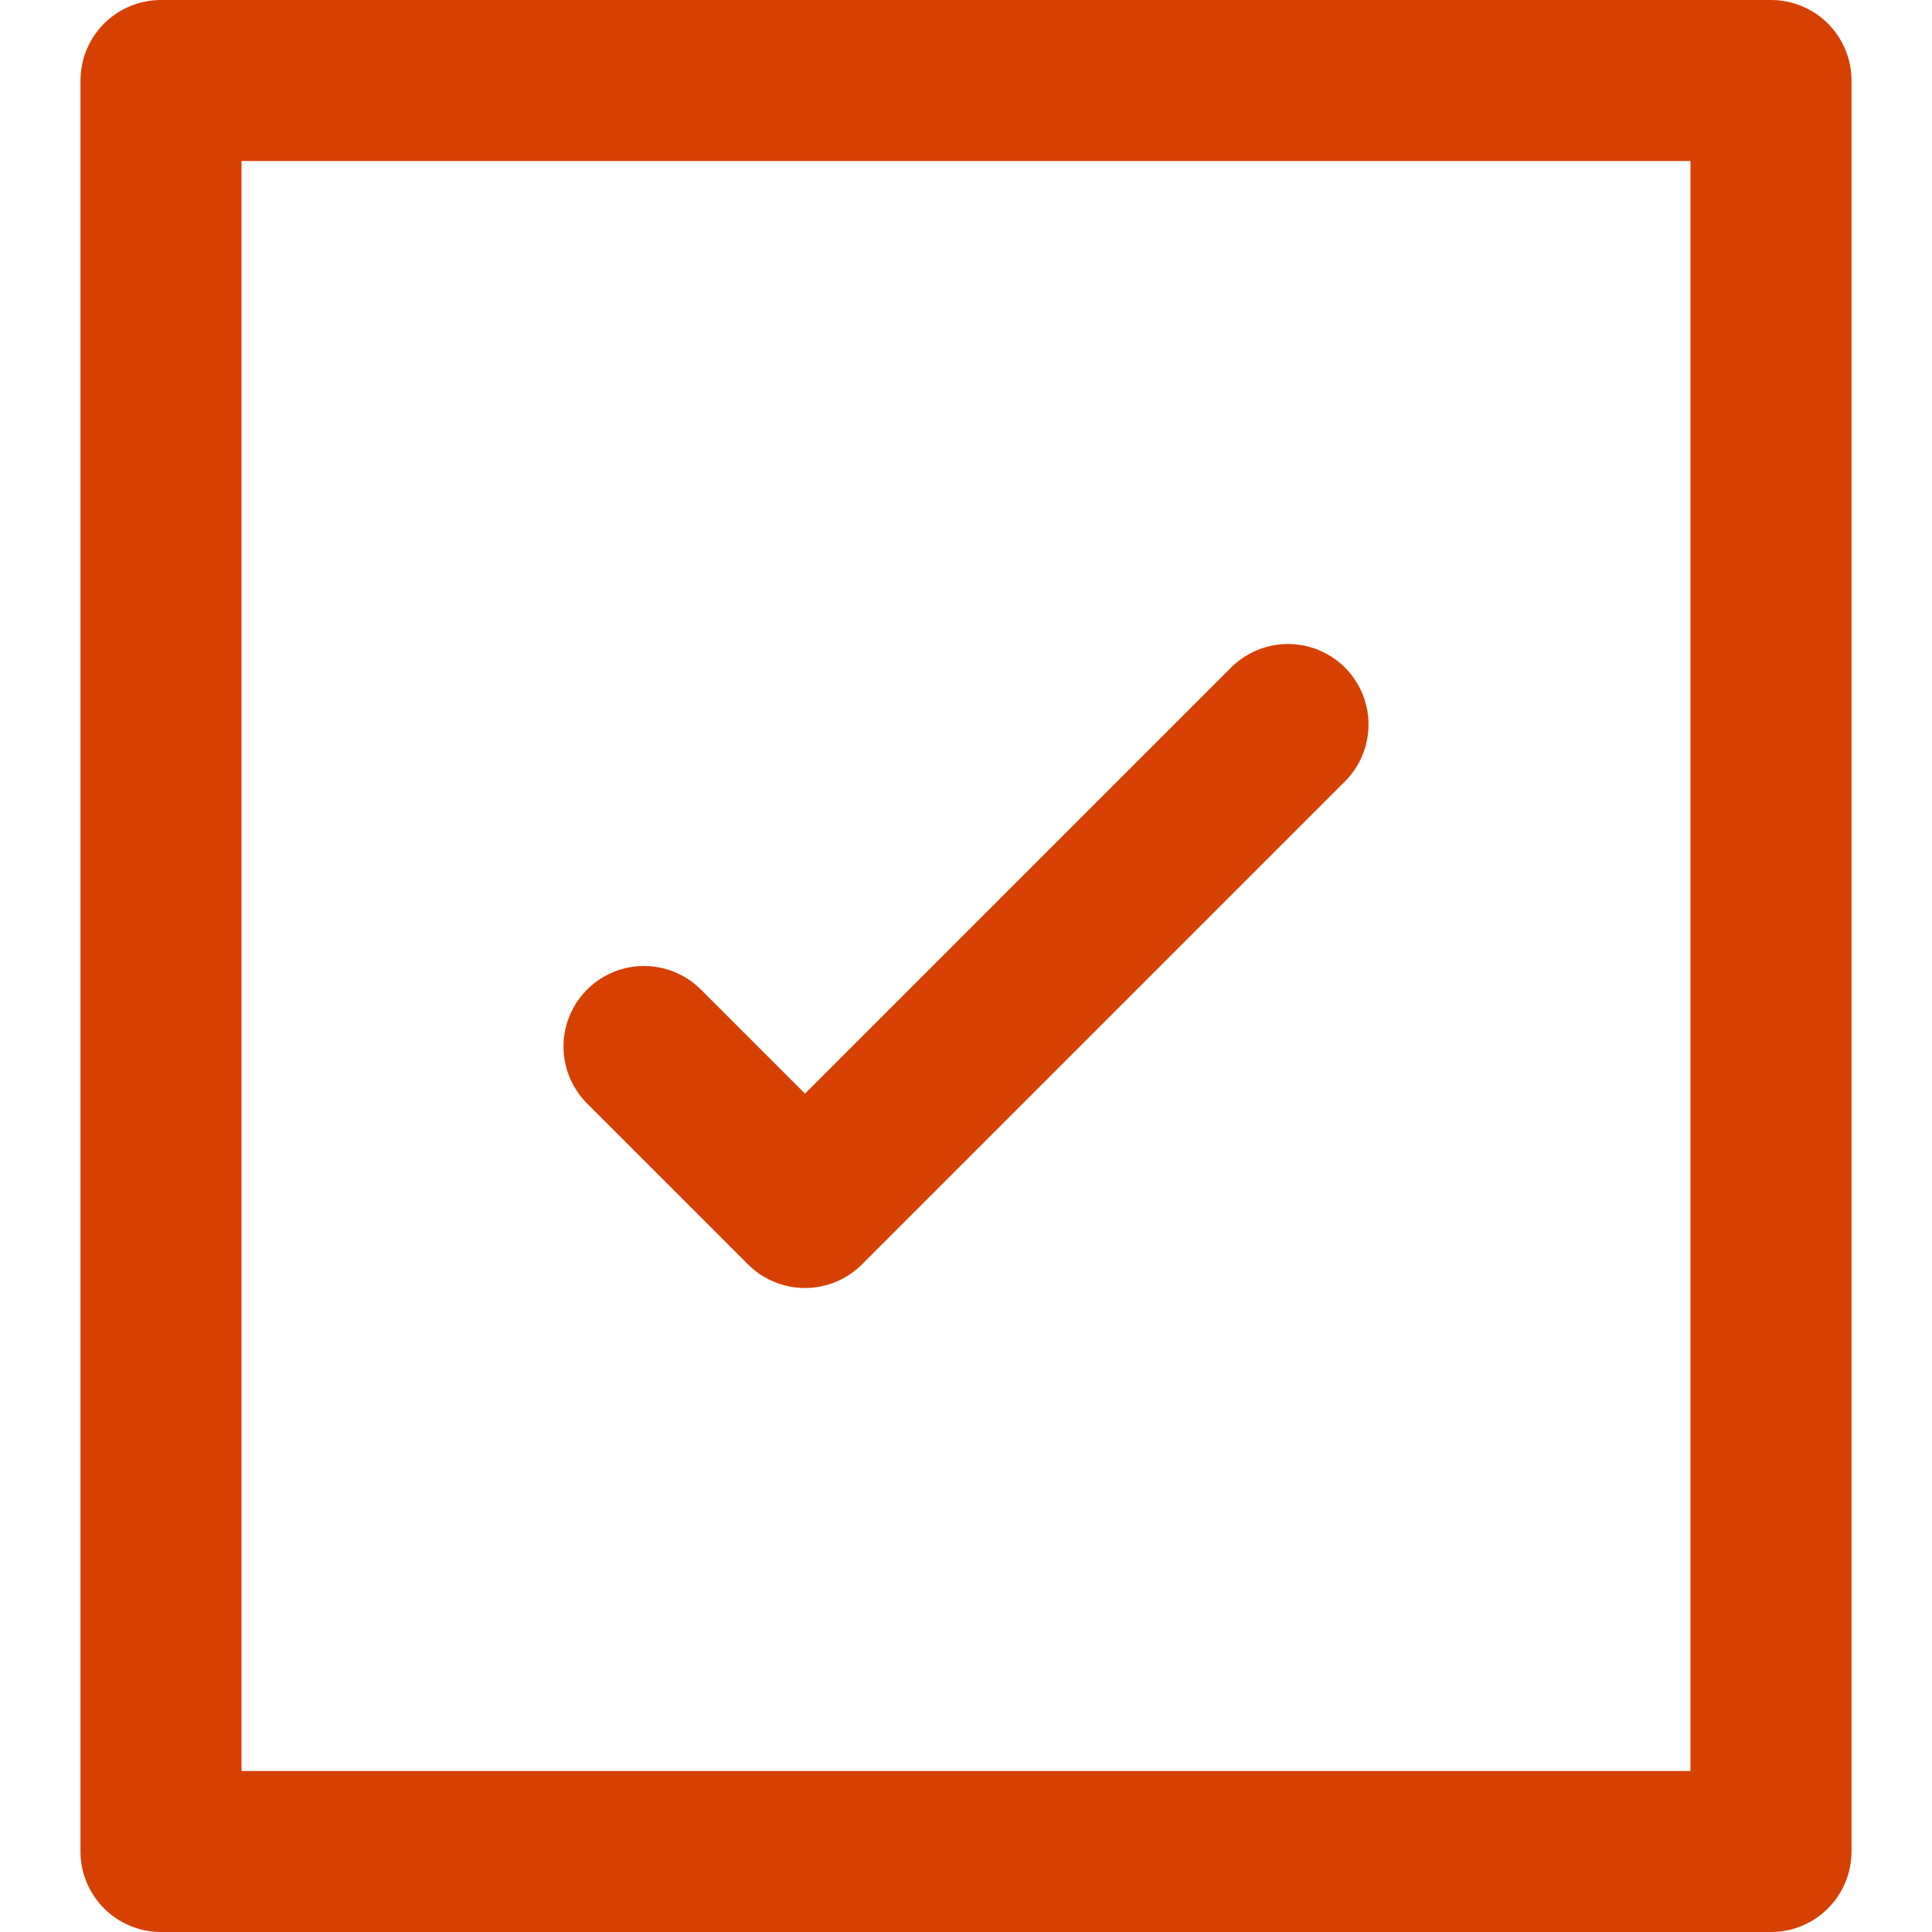
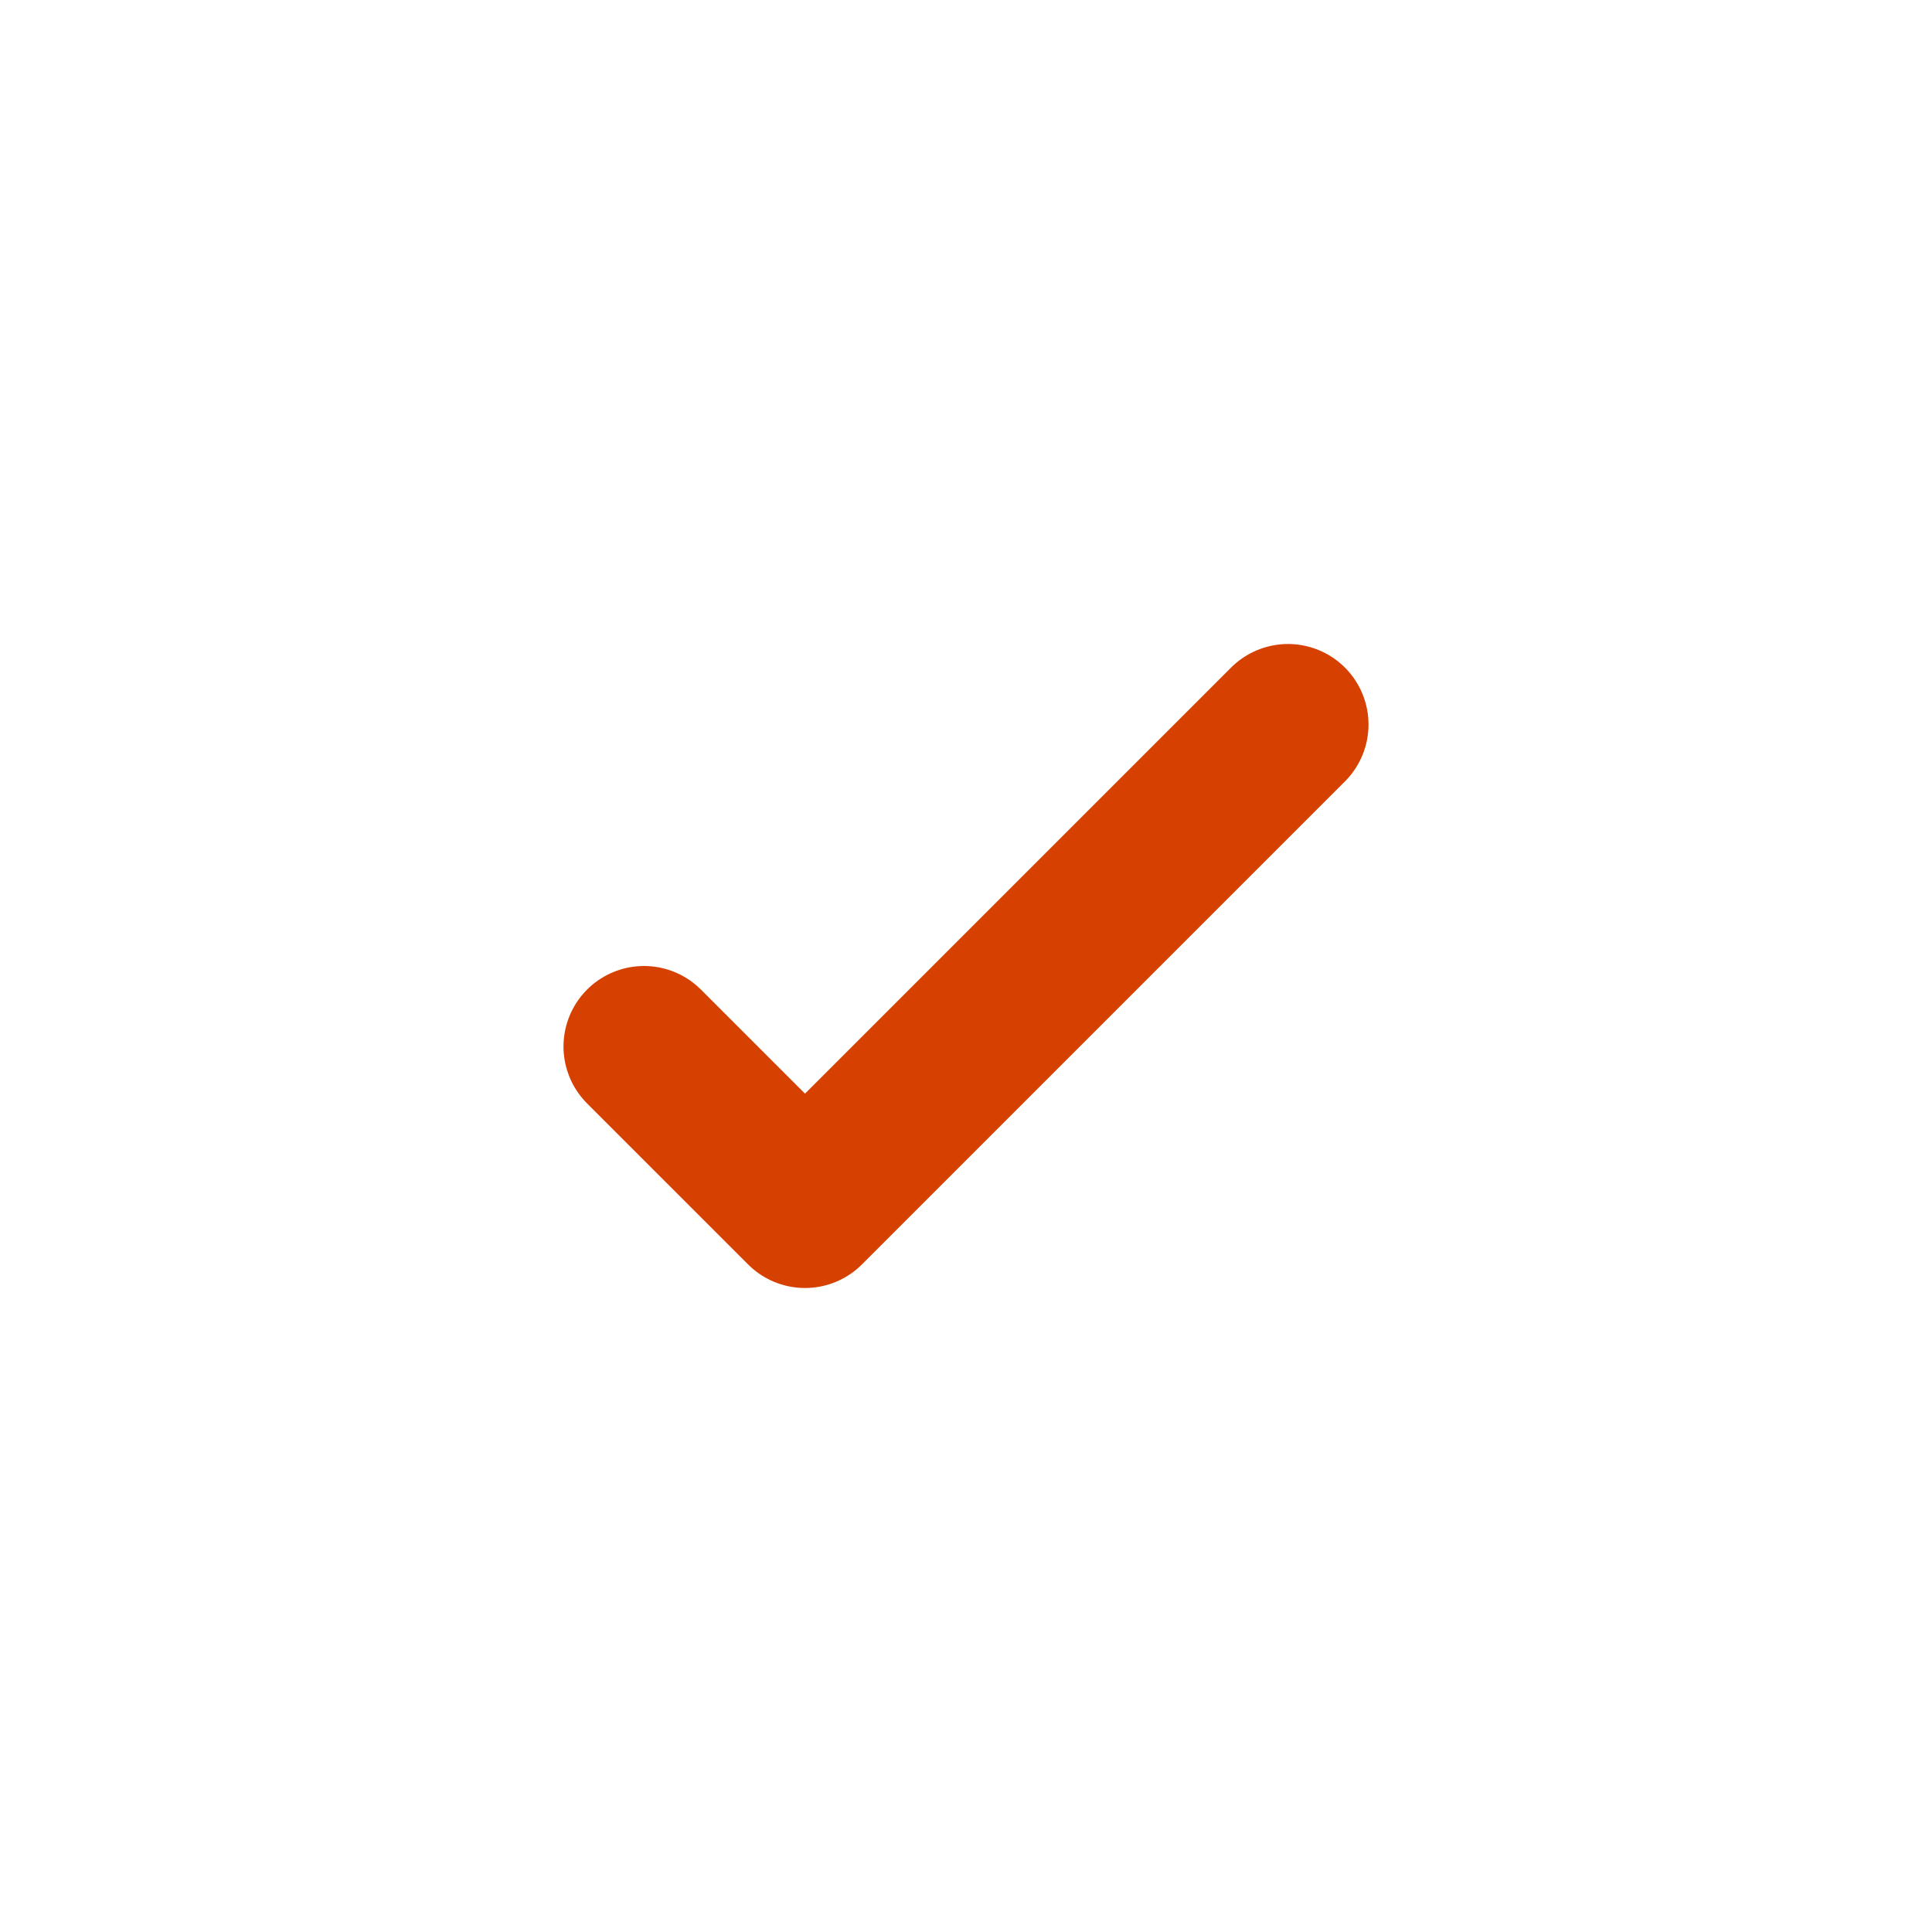
<svg xmlns="http://www.w3.org/2000/svg" width="24" height="24" viewBox="0 0 24 24" fill="none">
-   <path d="M22 1H2V23H22V1Z" stroke="#D64000" stroke-width="2" stroke-linecap="round" stroke-linejoin="round" />
  <path d="M8 13L10 15L16 9" stroke="#D64000" stroke-width="2" stroke-linecap="round" stroke-linejoin="round" />
</svg>